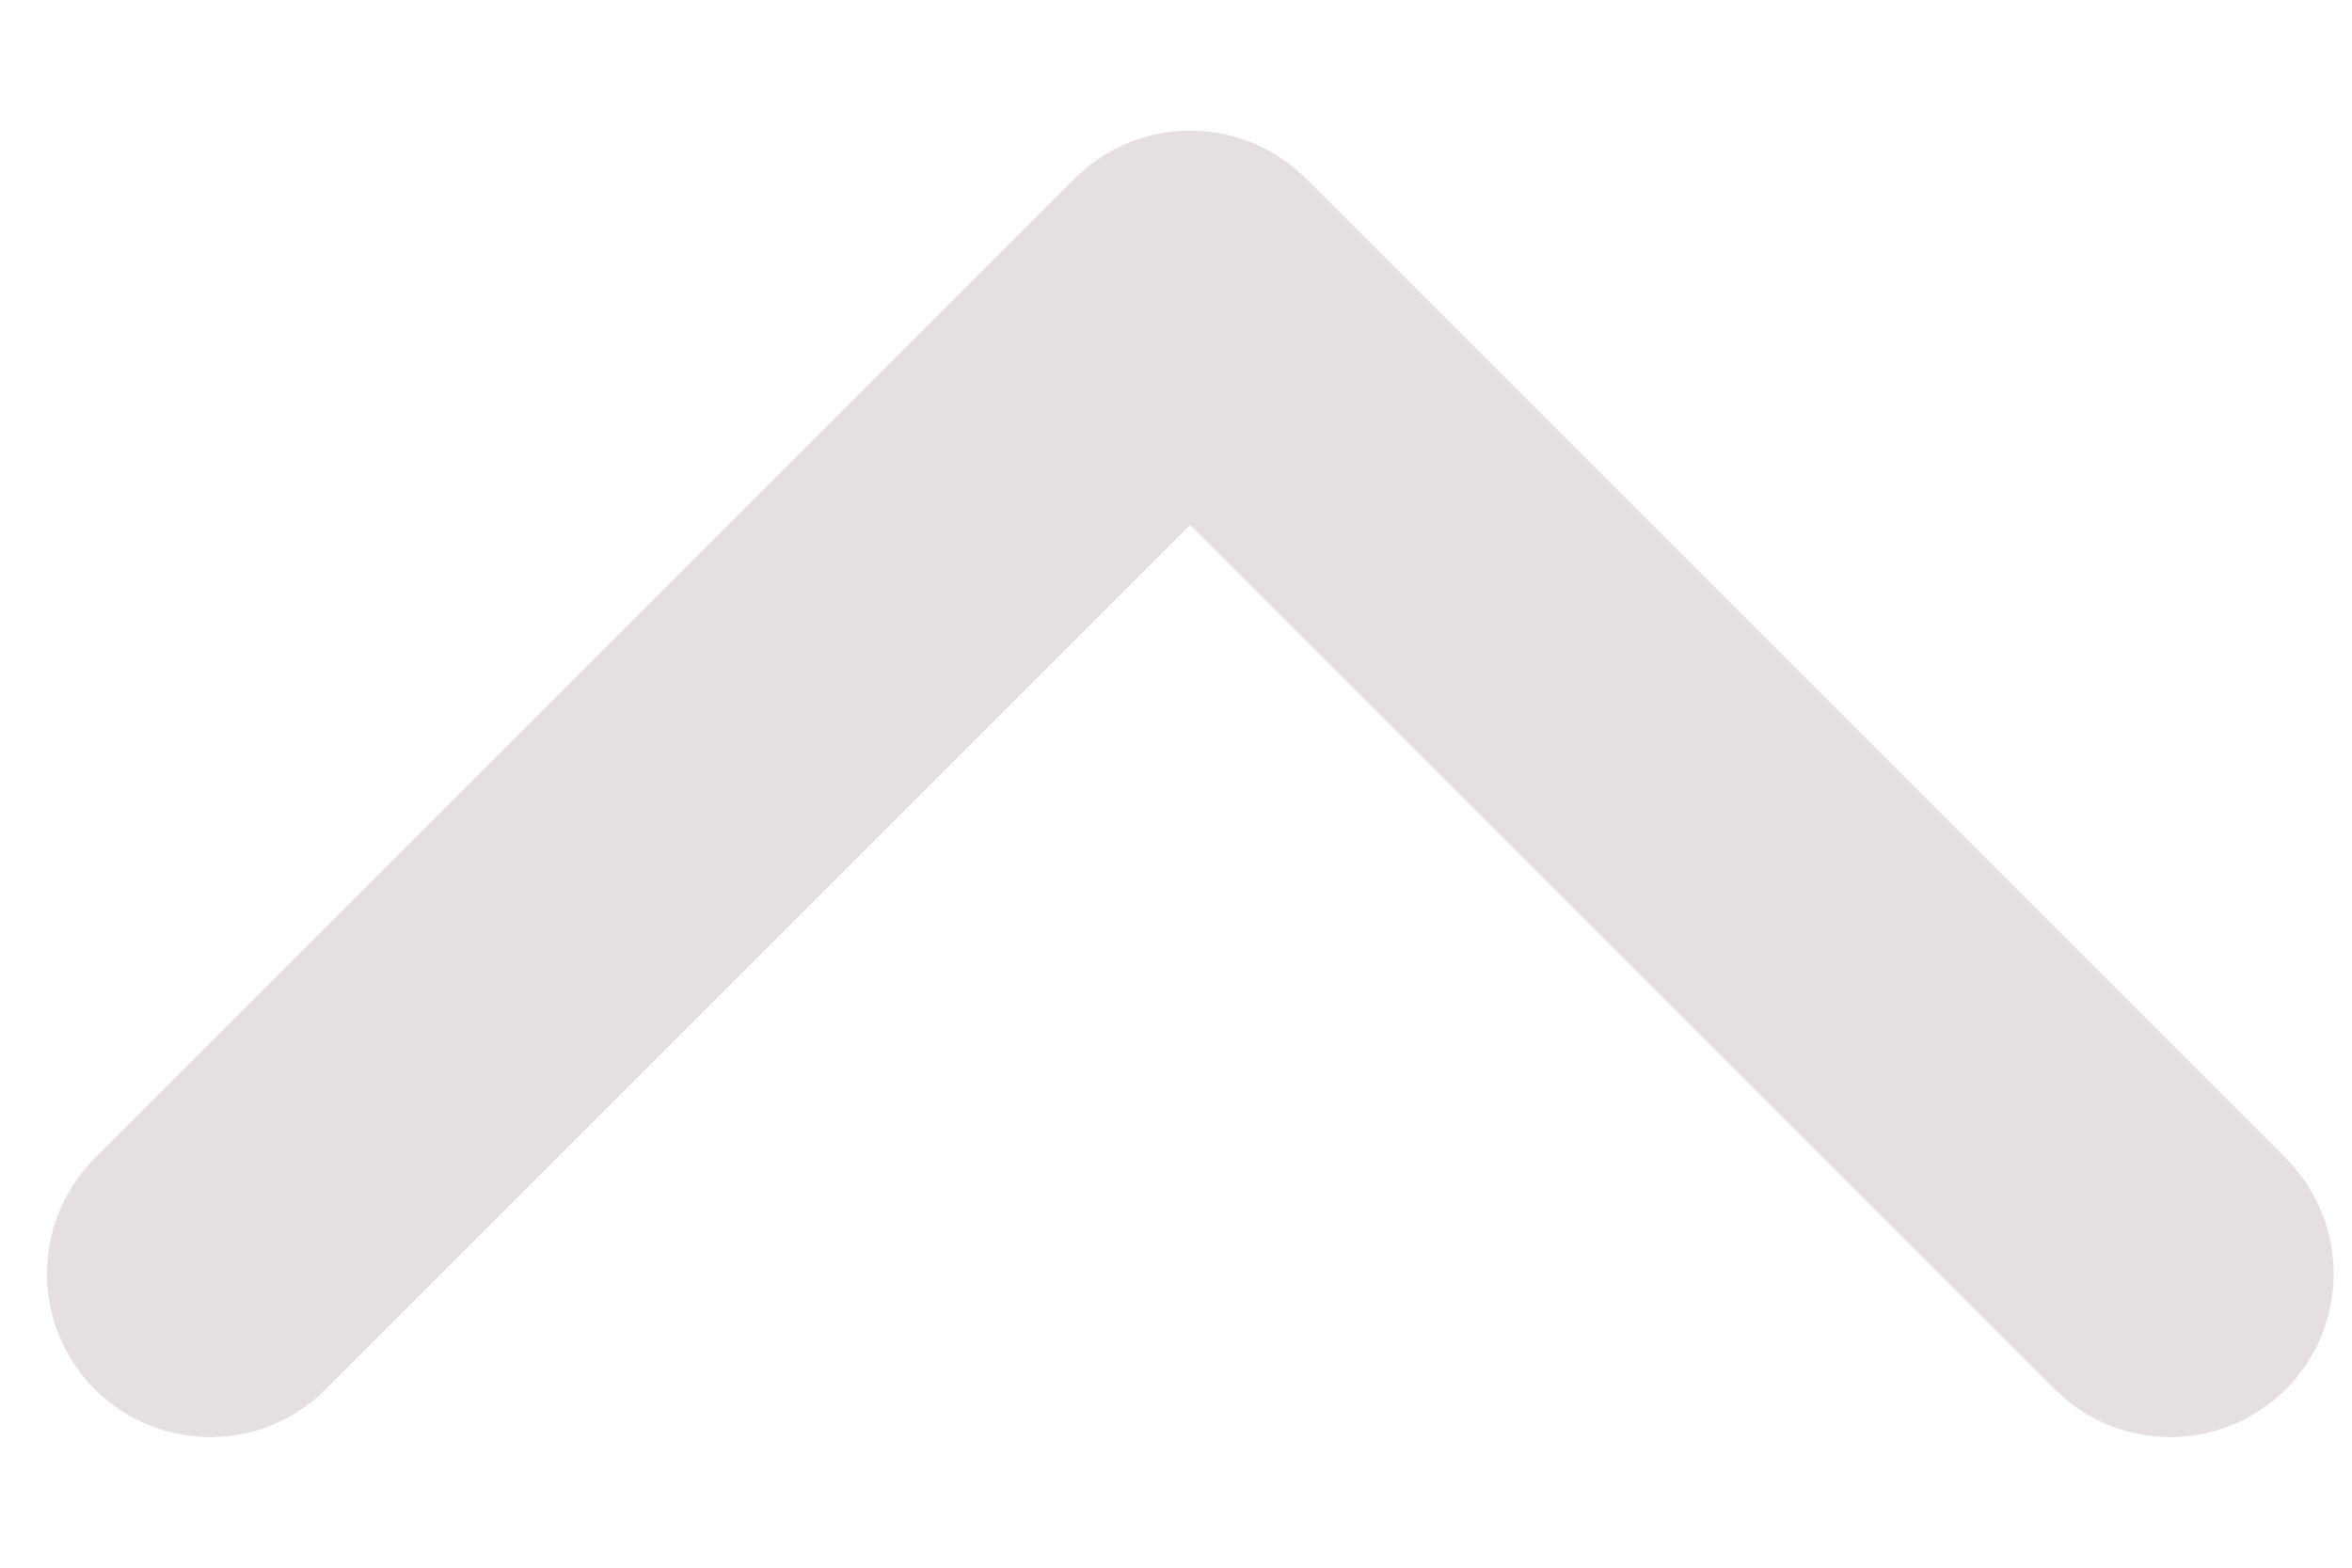
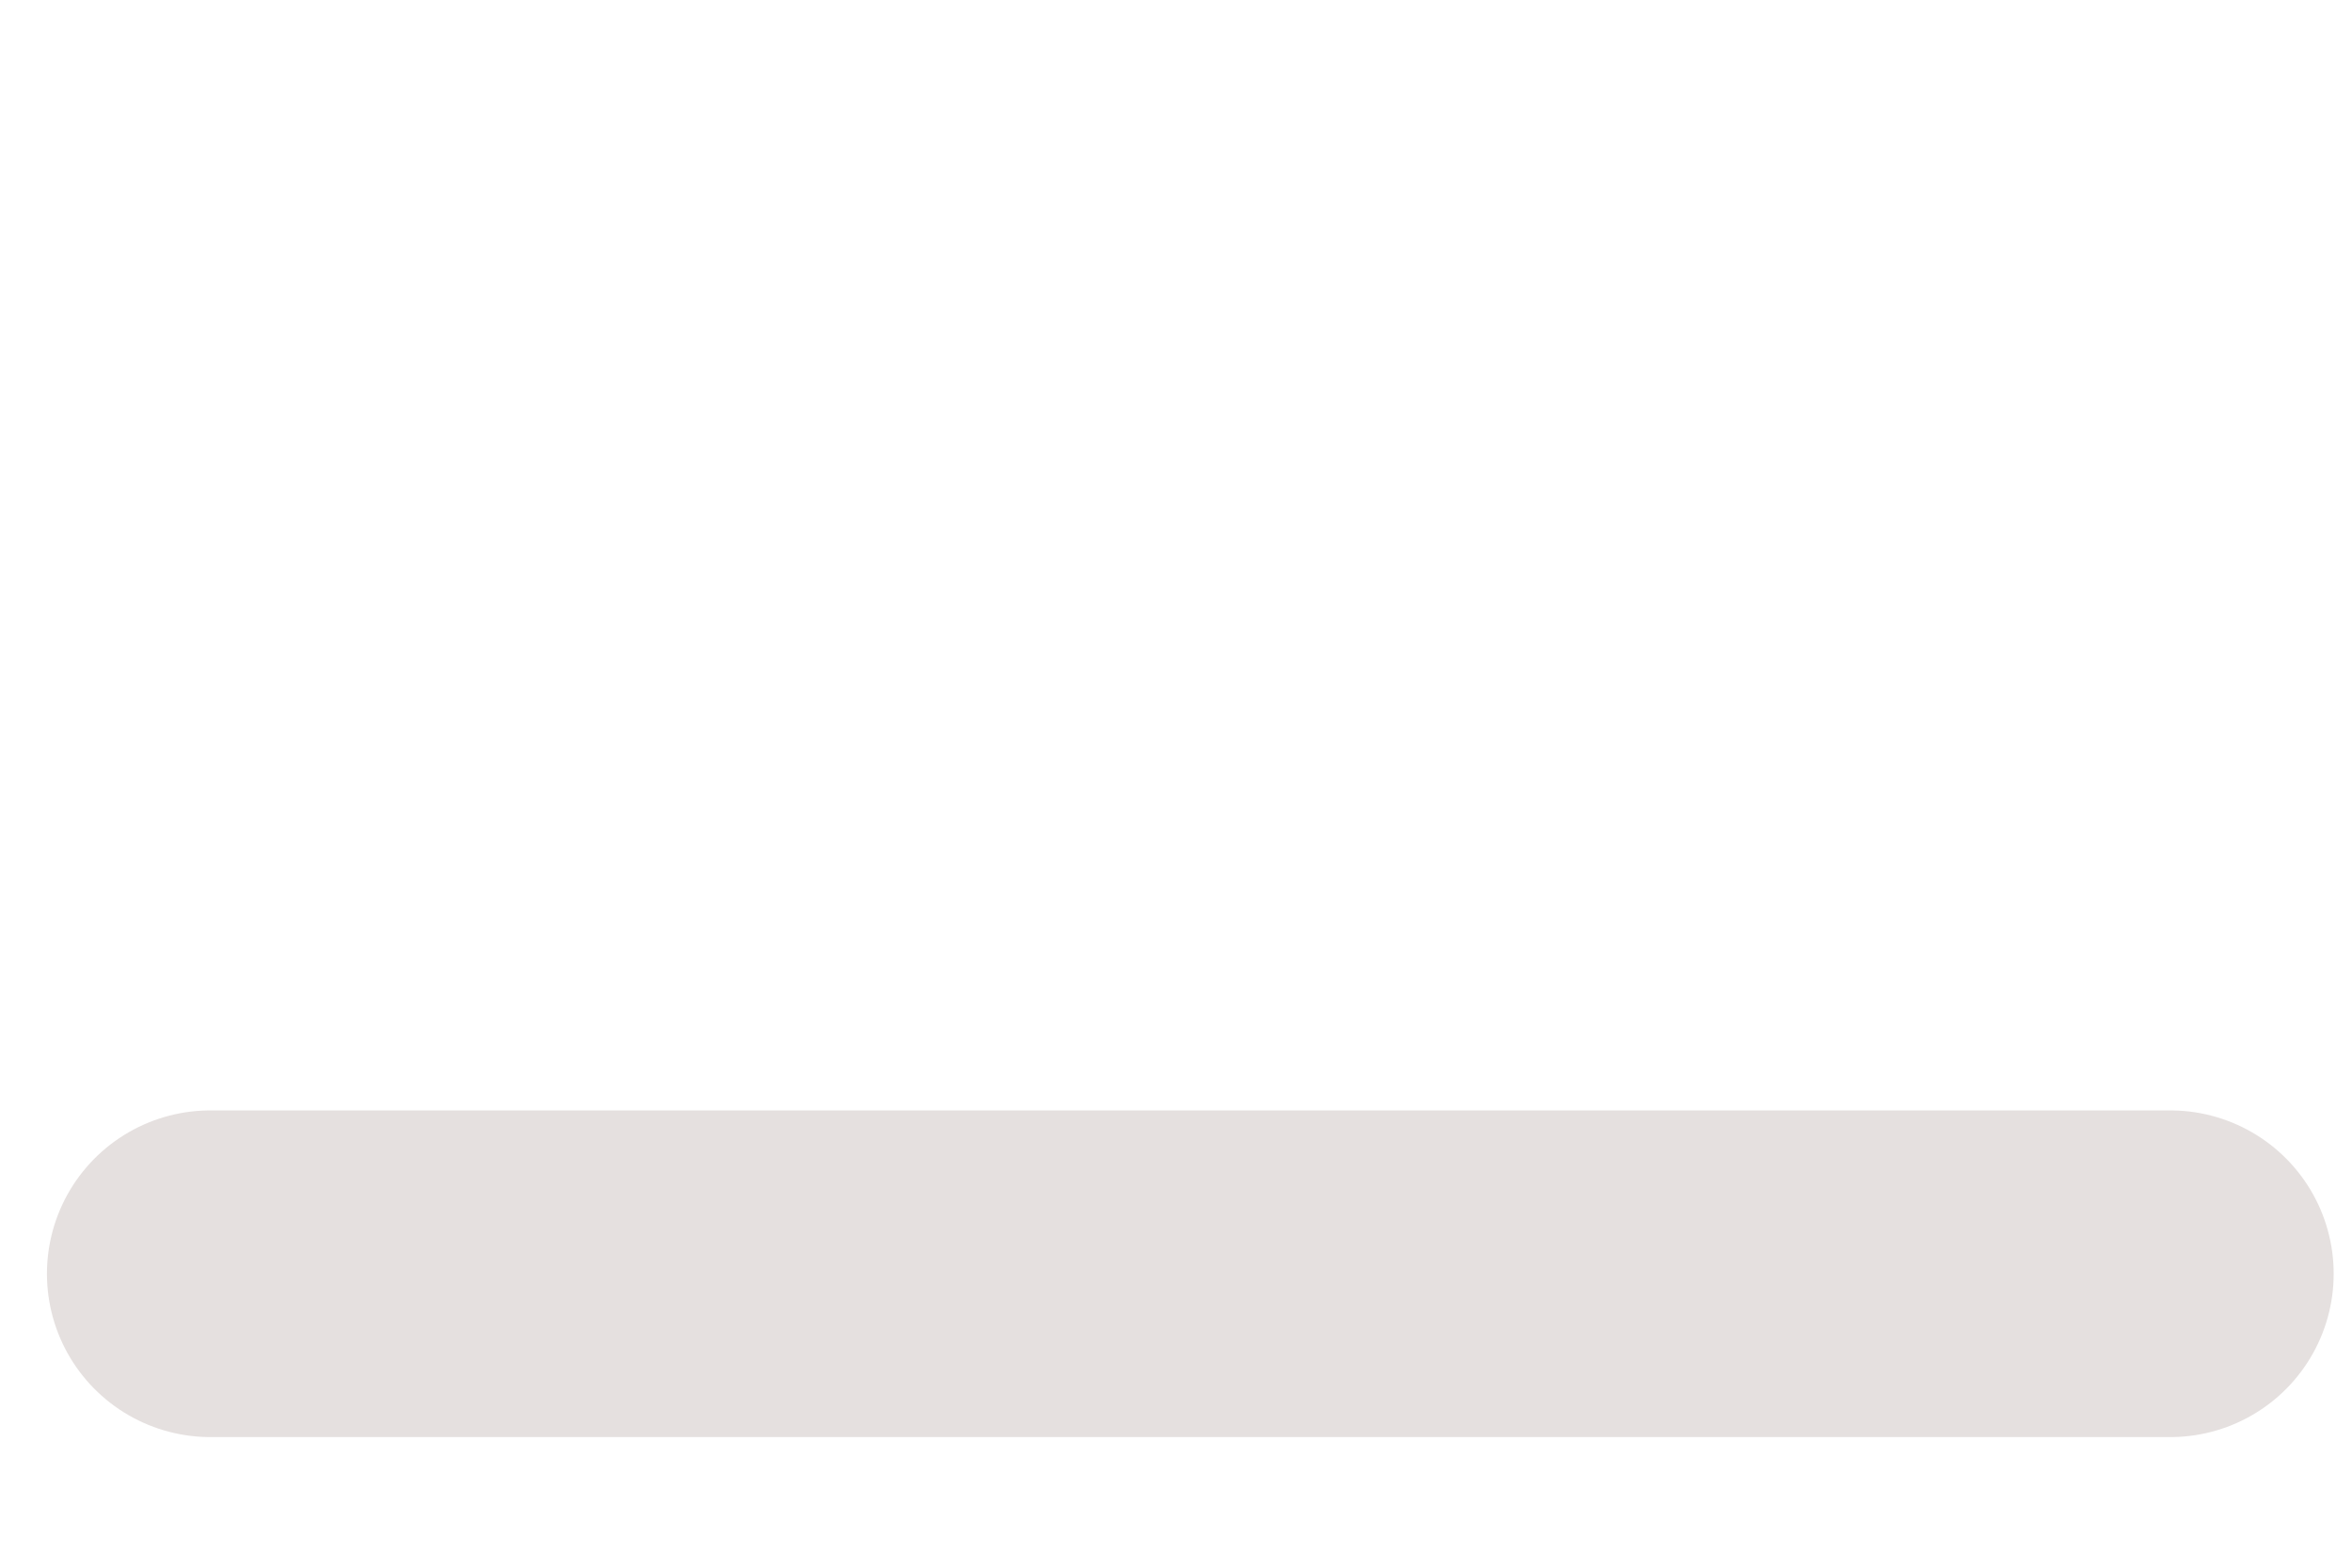
<svg xmlns="http://www.w3.org/2000/svg" width="12" height="8" viewBox="0 0 12 8" fill="none">
-   <path d="M11.073 6.5L6.073 1.5L1.073 6.5" stroke="#E5E0DF" stroke-width="1.667" stroke-linecap="round" stroke-linejoin="round" />
+   <path d="M11.073 6.5L1.073 6.5" stroke="#E5E0DF" stroke-width="1.667" stroke-linecap="round" stroke-linejoin="round" />
</svg>